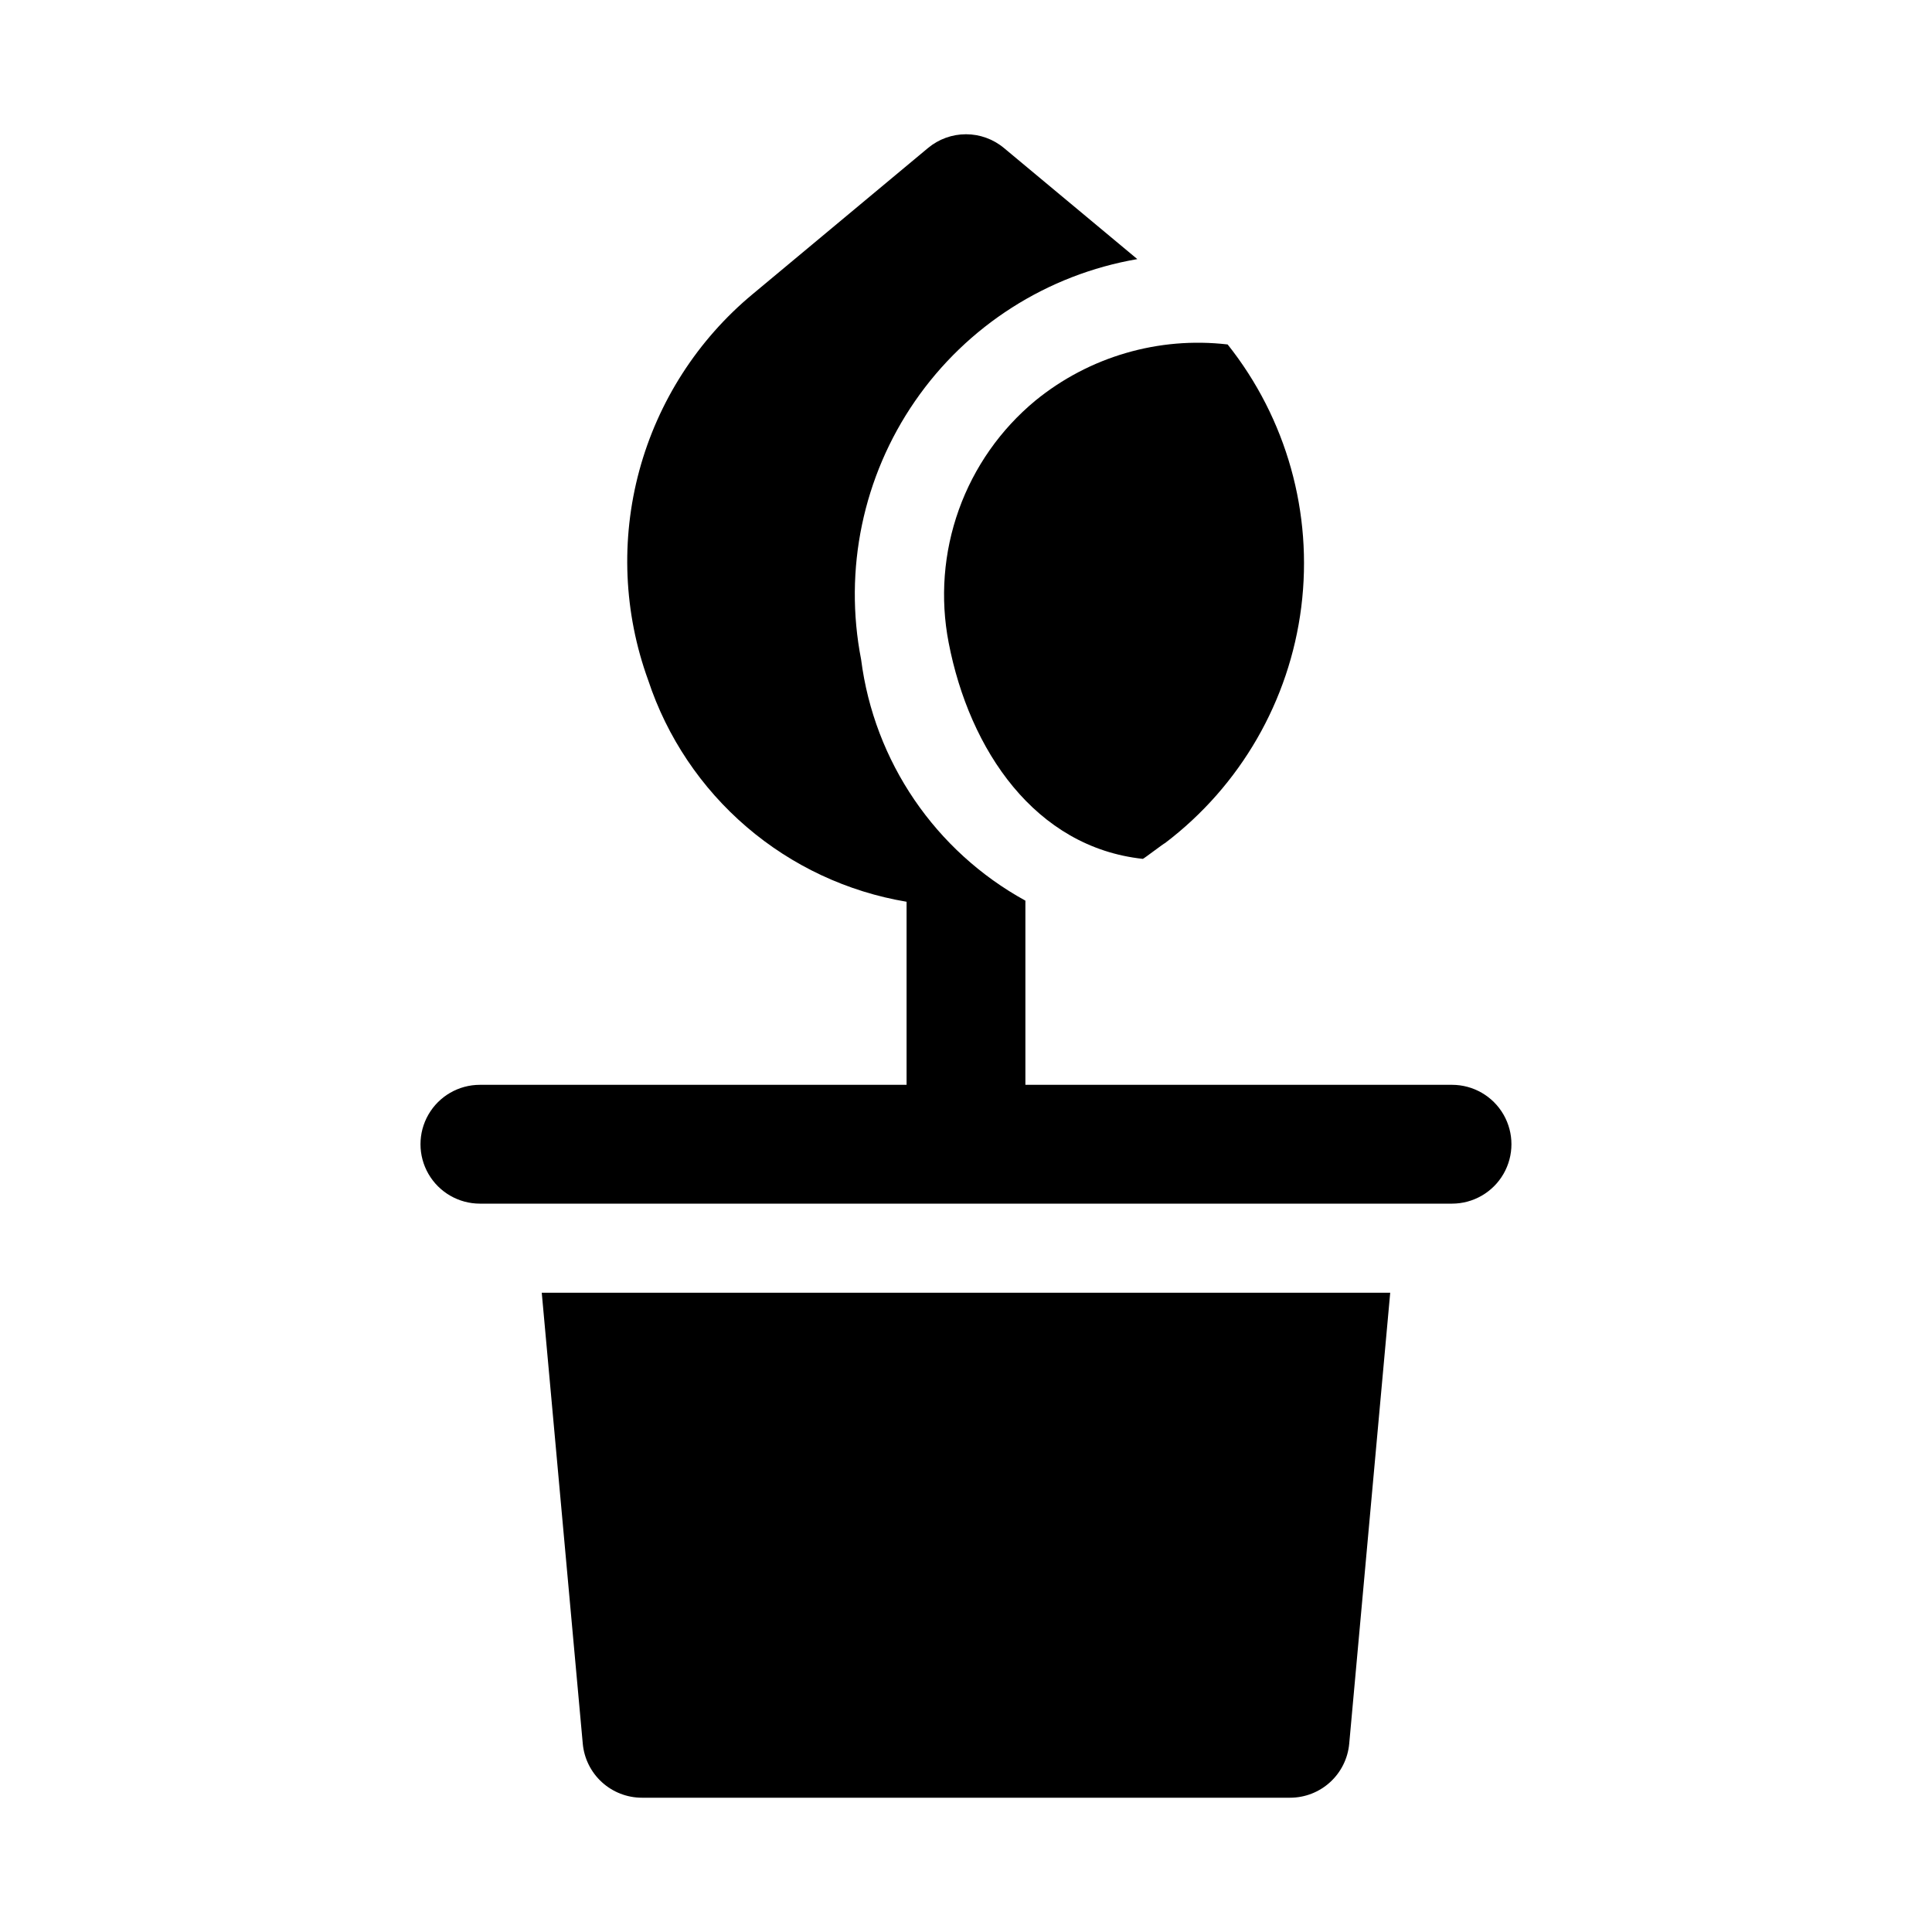
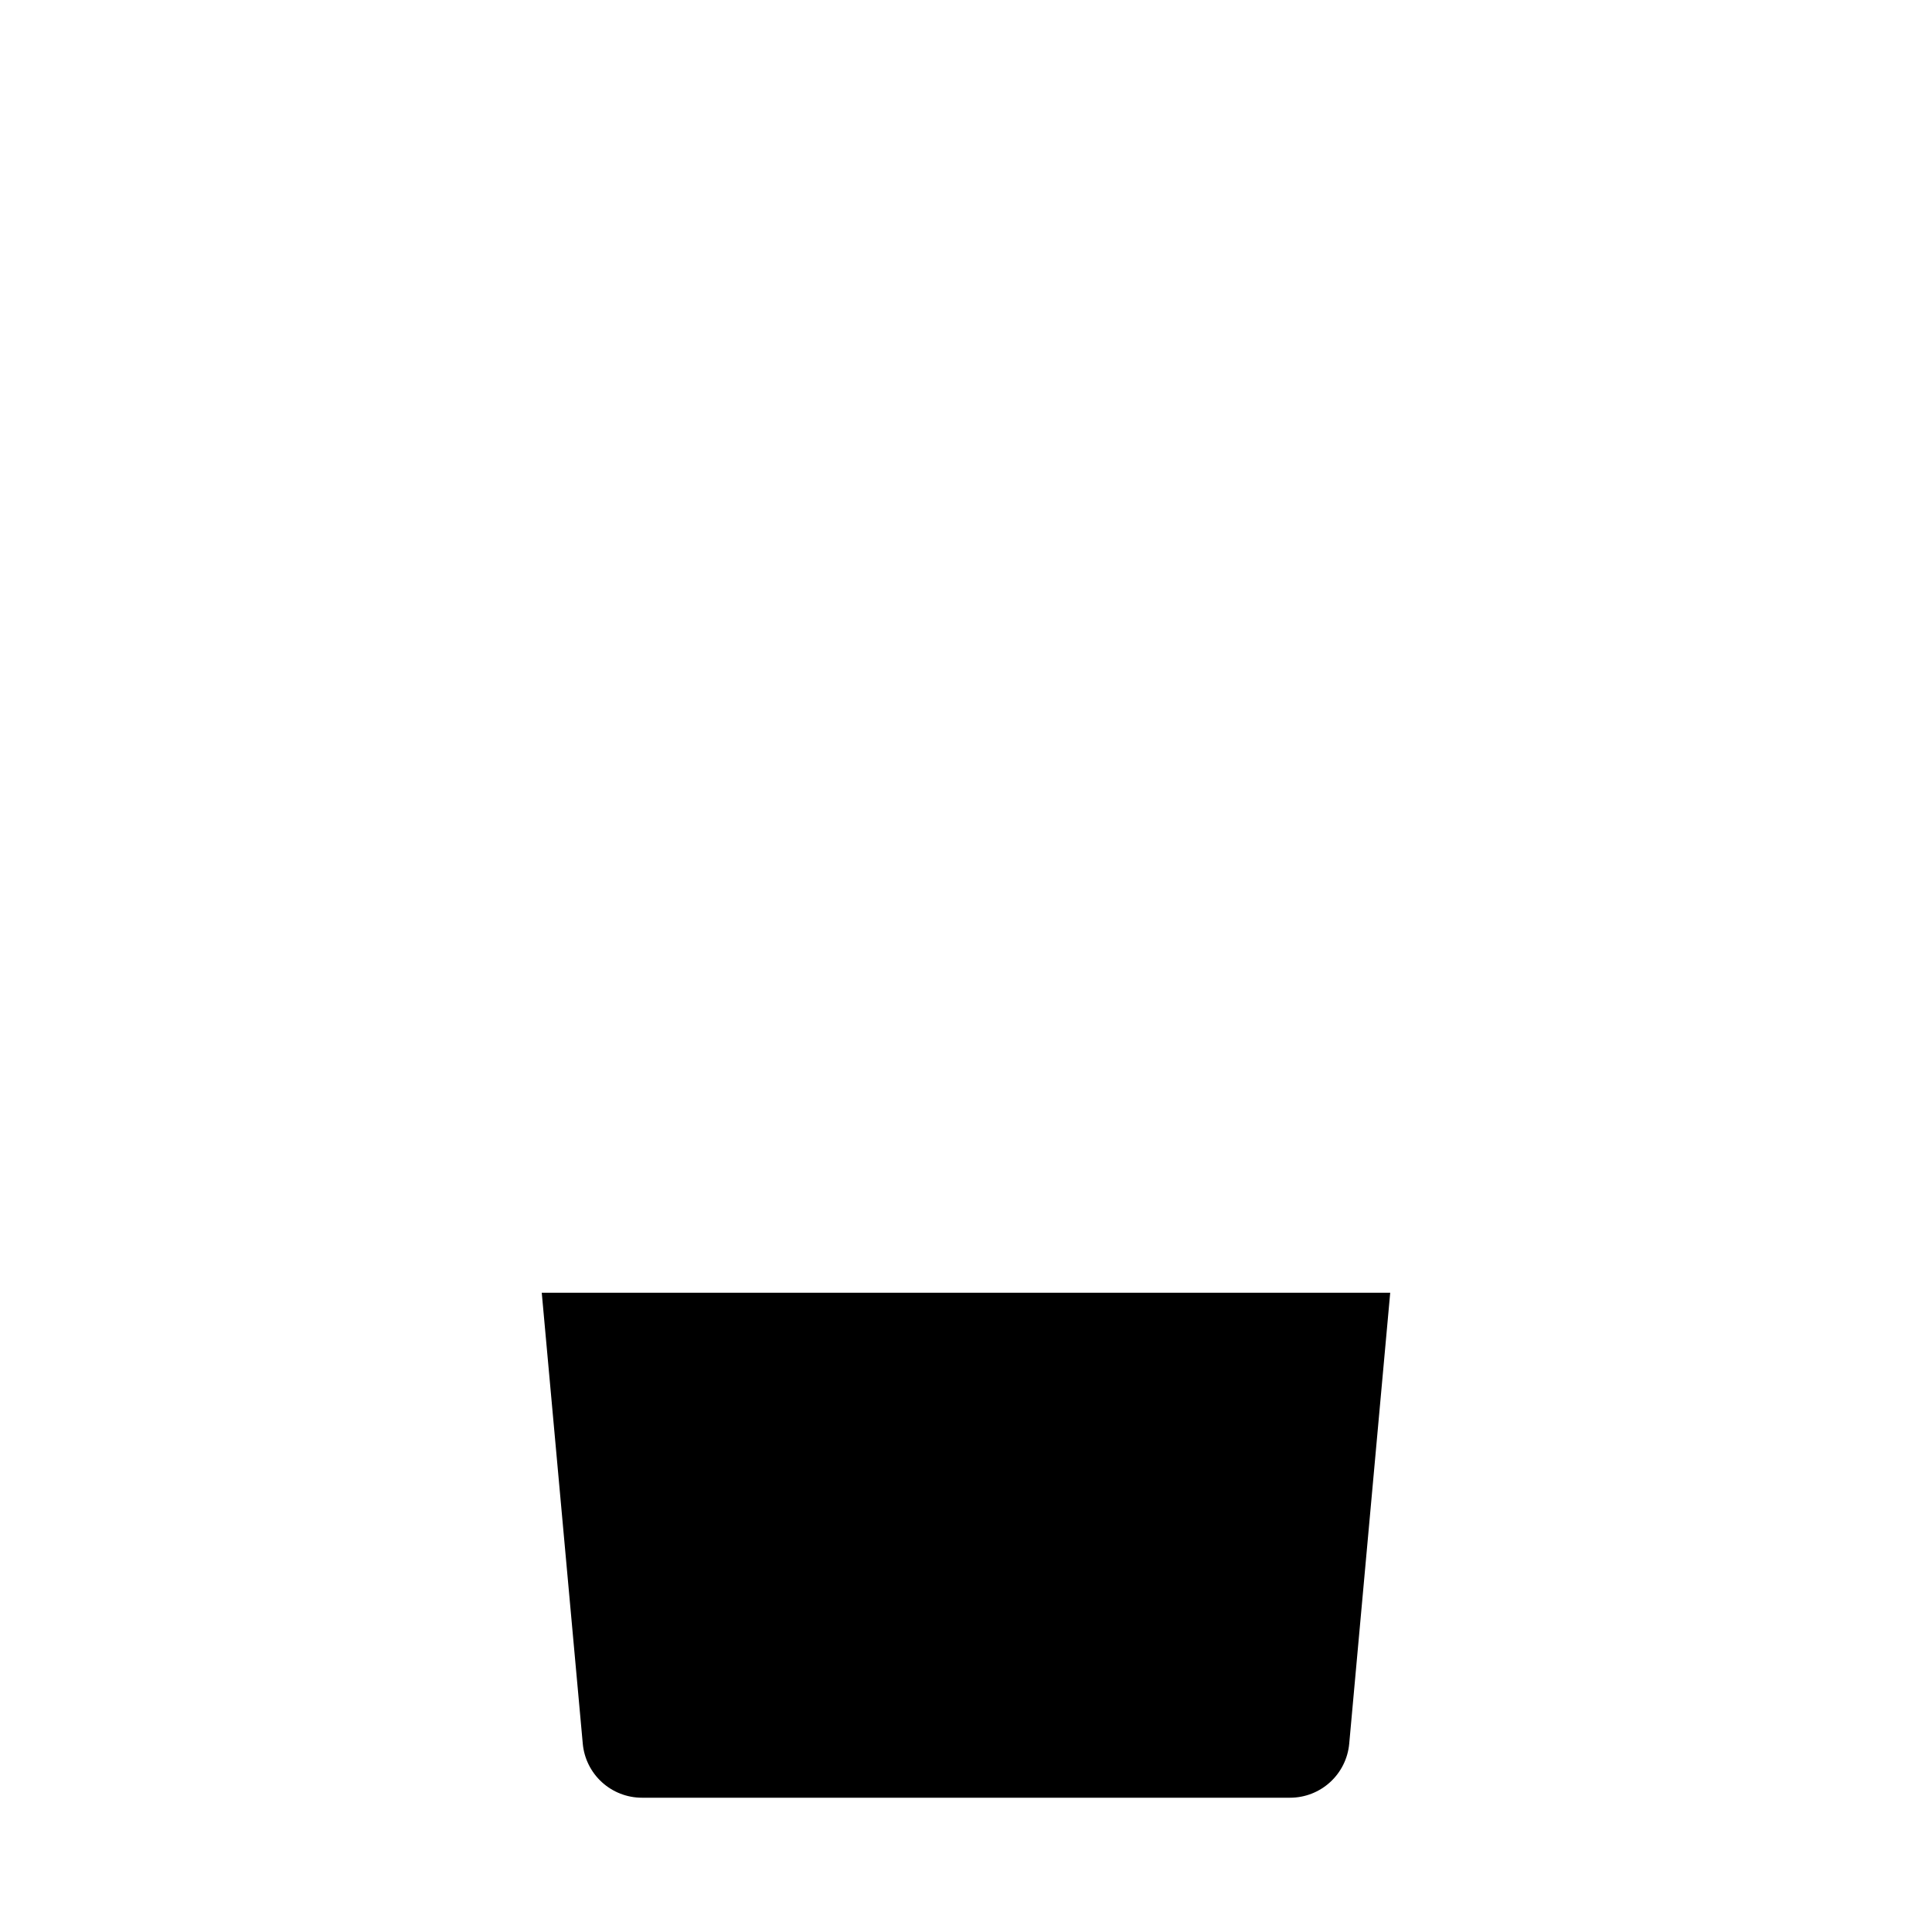
<svg xmlns="http://www.w3.org/2000/svg" fill="#000000" width="800px" height="800px" version="1.1" viewBox="144 144 512 512">
  <g>
-     <path d="m395.4 314.3c5.523 28.598 22.984 54.23 51.465 57.309 0.18 0.02 5.711-4.215 5.891-4.188h-0.004c19.965-15.152 32.98-37.711 36.102-62.578 3.121-24.867-3.914-49.941-19.516-69.559-18.297-2.129-36.68 3.238-50.953 14.879-9.234 7.644-16.242 17.633-20.285 28.918-4.043 11.285-4.977 23.449-2.699 35.219z" />
-     <path d="m528.81 431.49h-113.07v-48.809c-23.891-13.121-40.07-36.875-43.535-63.91-4.648-23.809 0.496-48.488 14.273-68.457 13.773-19.969 35.02-33.539 58.926-37.648l-35.332-29.43c-2.828-2.363-6.394-3.656-10.074-3.656-3.684 0-7.25 1.293-10.078 3.656l-46.418 38.676c-14.609 12.121-25.113 28.465-30.078 46.789-4.961 18.324-4.137 37.73 2.356 55.57 4.992 15.09 14.008 28.527 26.074 38.871 12.066 10.344 26.727 17.203 42.398 19.832v48.516h-113.07c-5.625 0-10.824 3-13.637 7.871s-2.812 10.871 0 15.742c2.812 4.871 8.012 7.875 13.637 7.875h257.62c5.625 0 10.824-3.004 13.637-7.875 2.812-4.871 2.812-10.871 0-15.742s-8.012-7.871-13.637-7.871z" />
    <path d="m298.44 606.09c0.355 3.914 2.16 7.555 5.062 10.203 2.902 2.652 6.691 4.121 10.621 4.121h171.75c3.934 0 7.719-1.469 10.621-4.121 2.902-2.648 4.707-6.289 5.062-10.203l10.863-119.5-224.85-0.004z" />
  </g>
</svg>